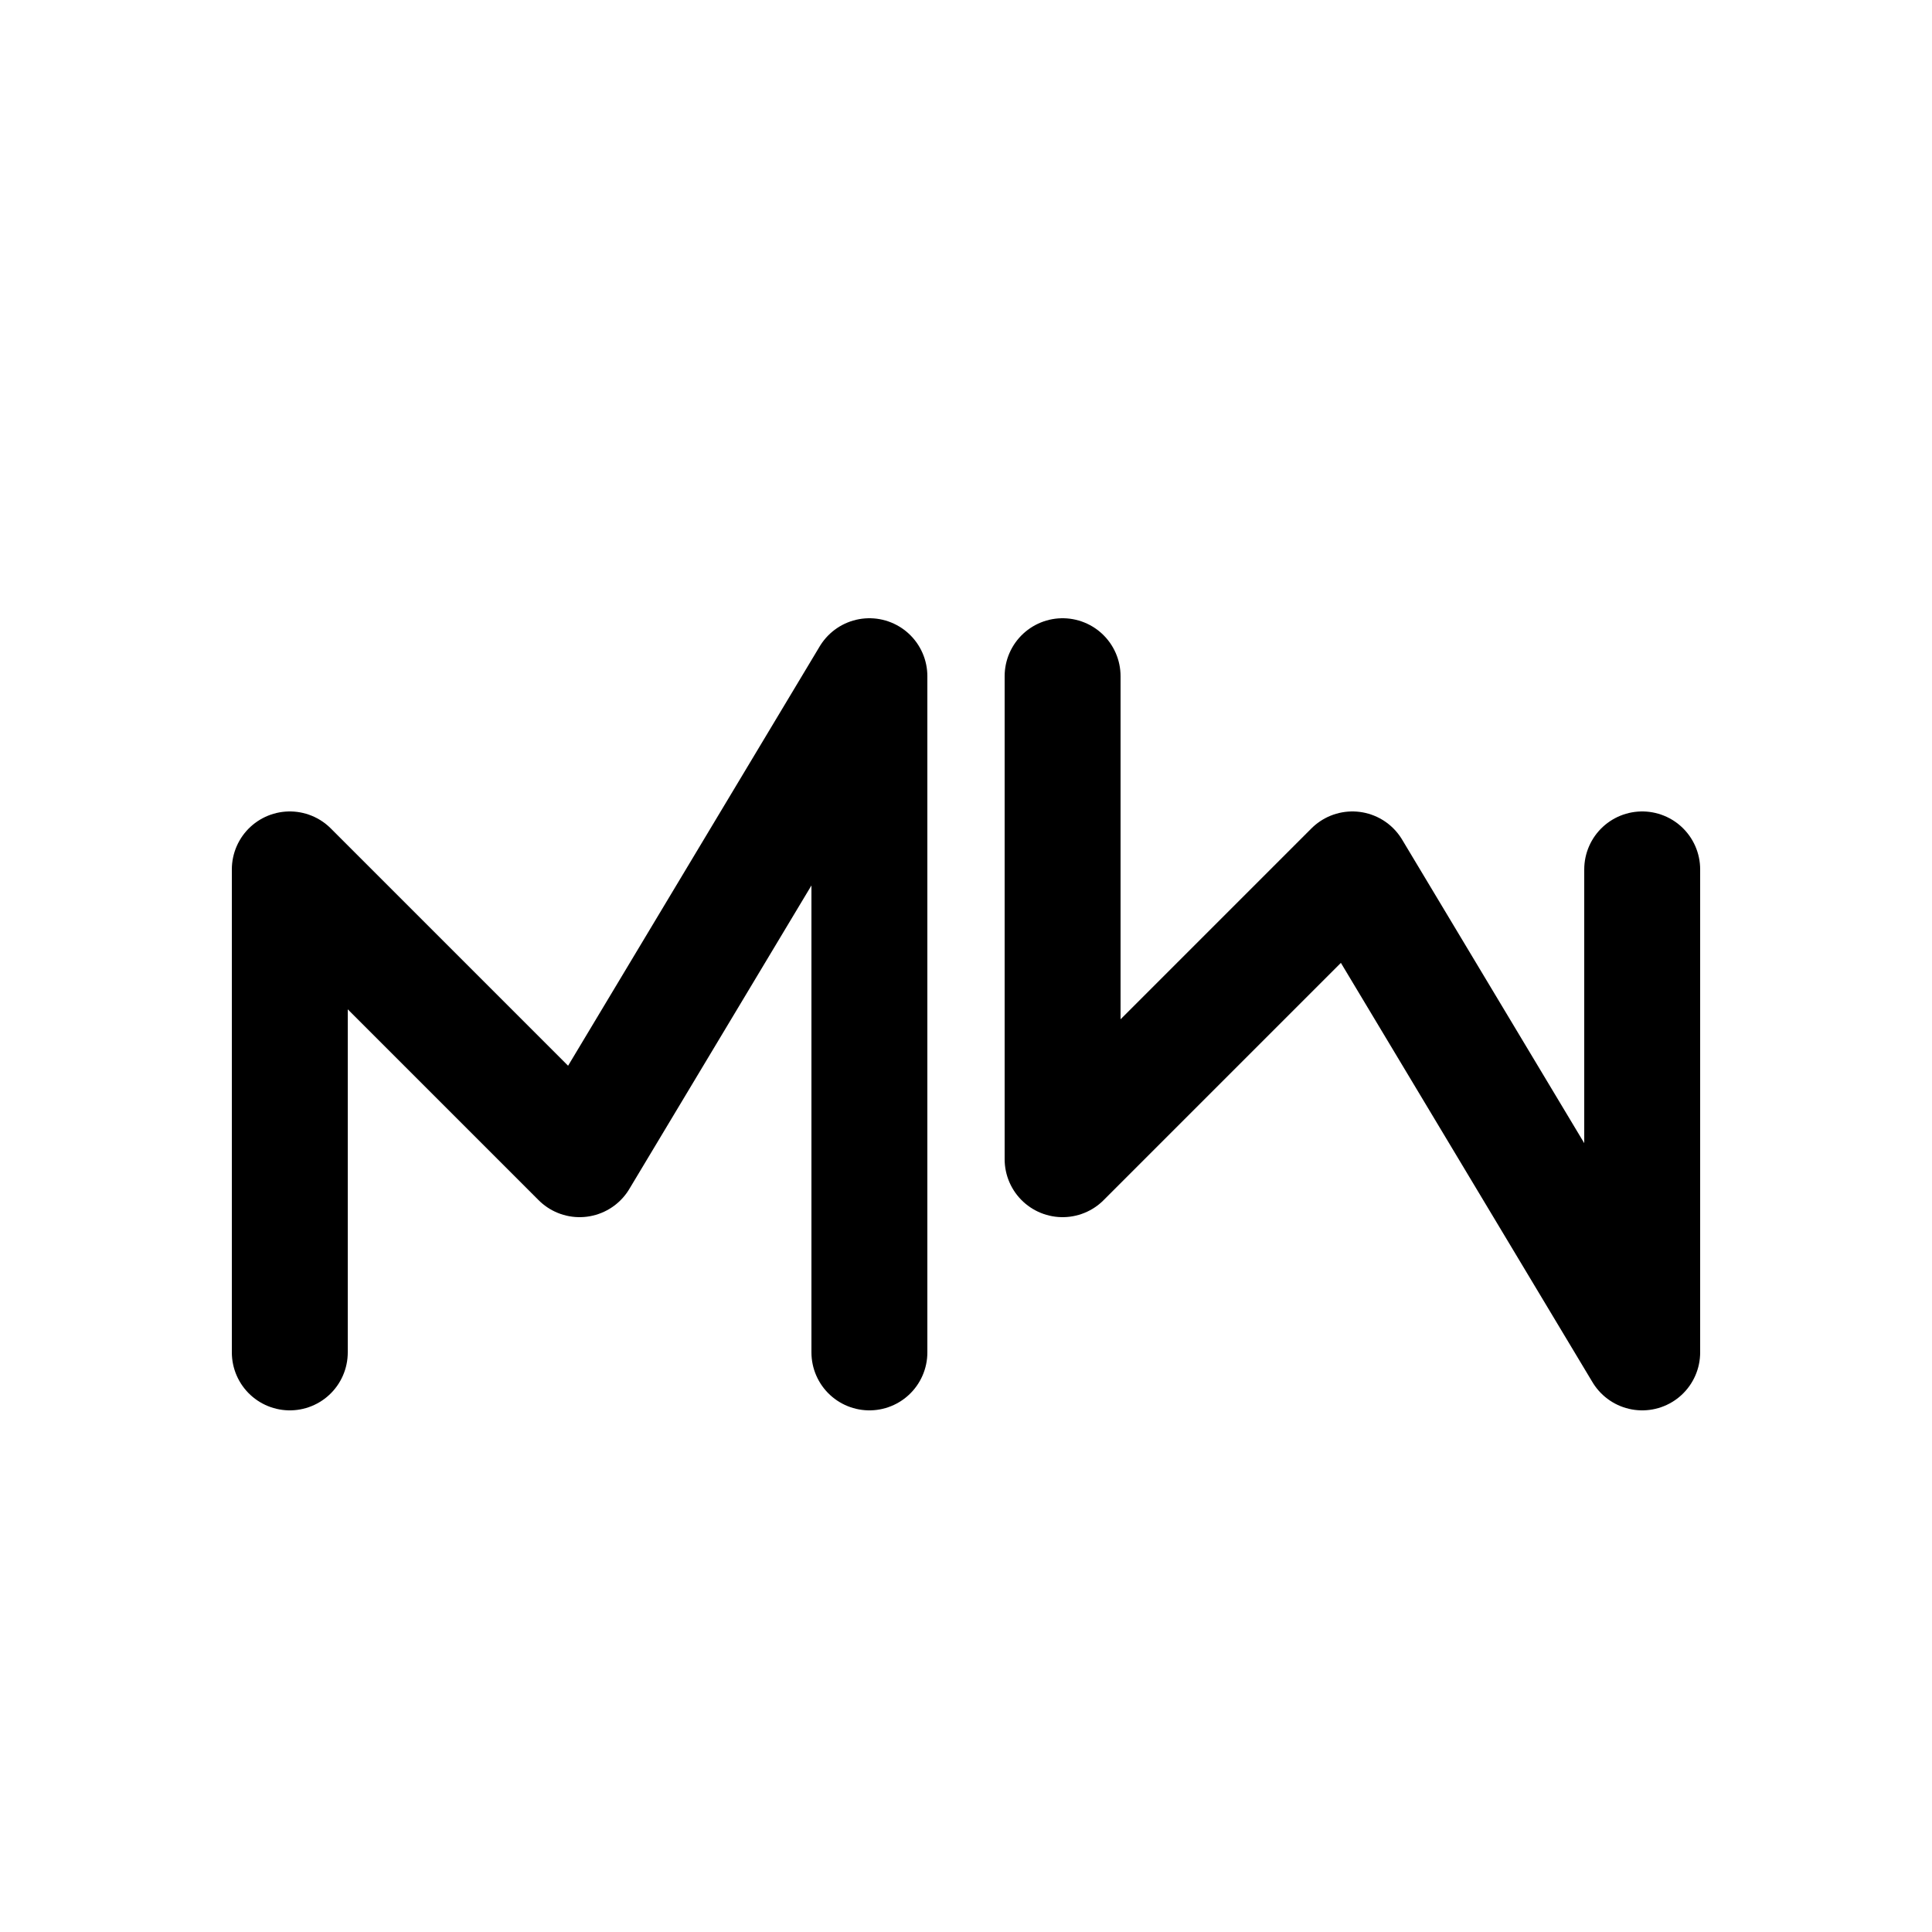
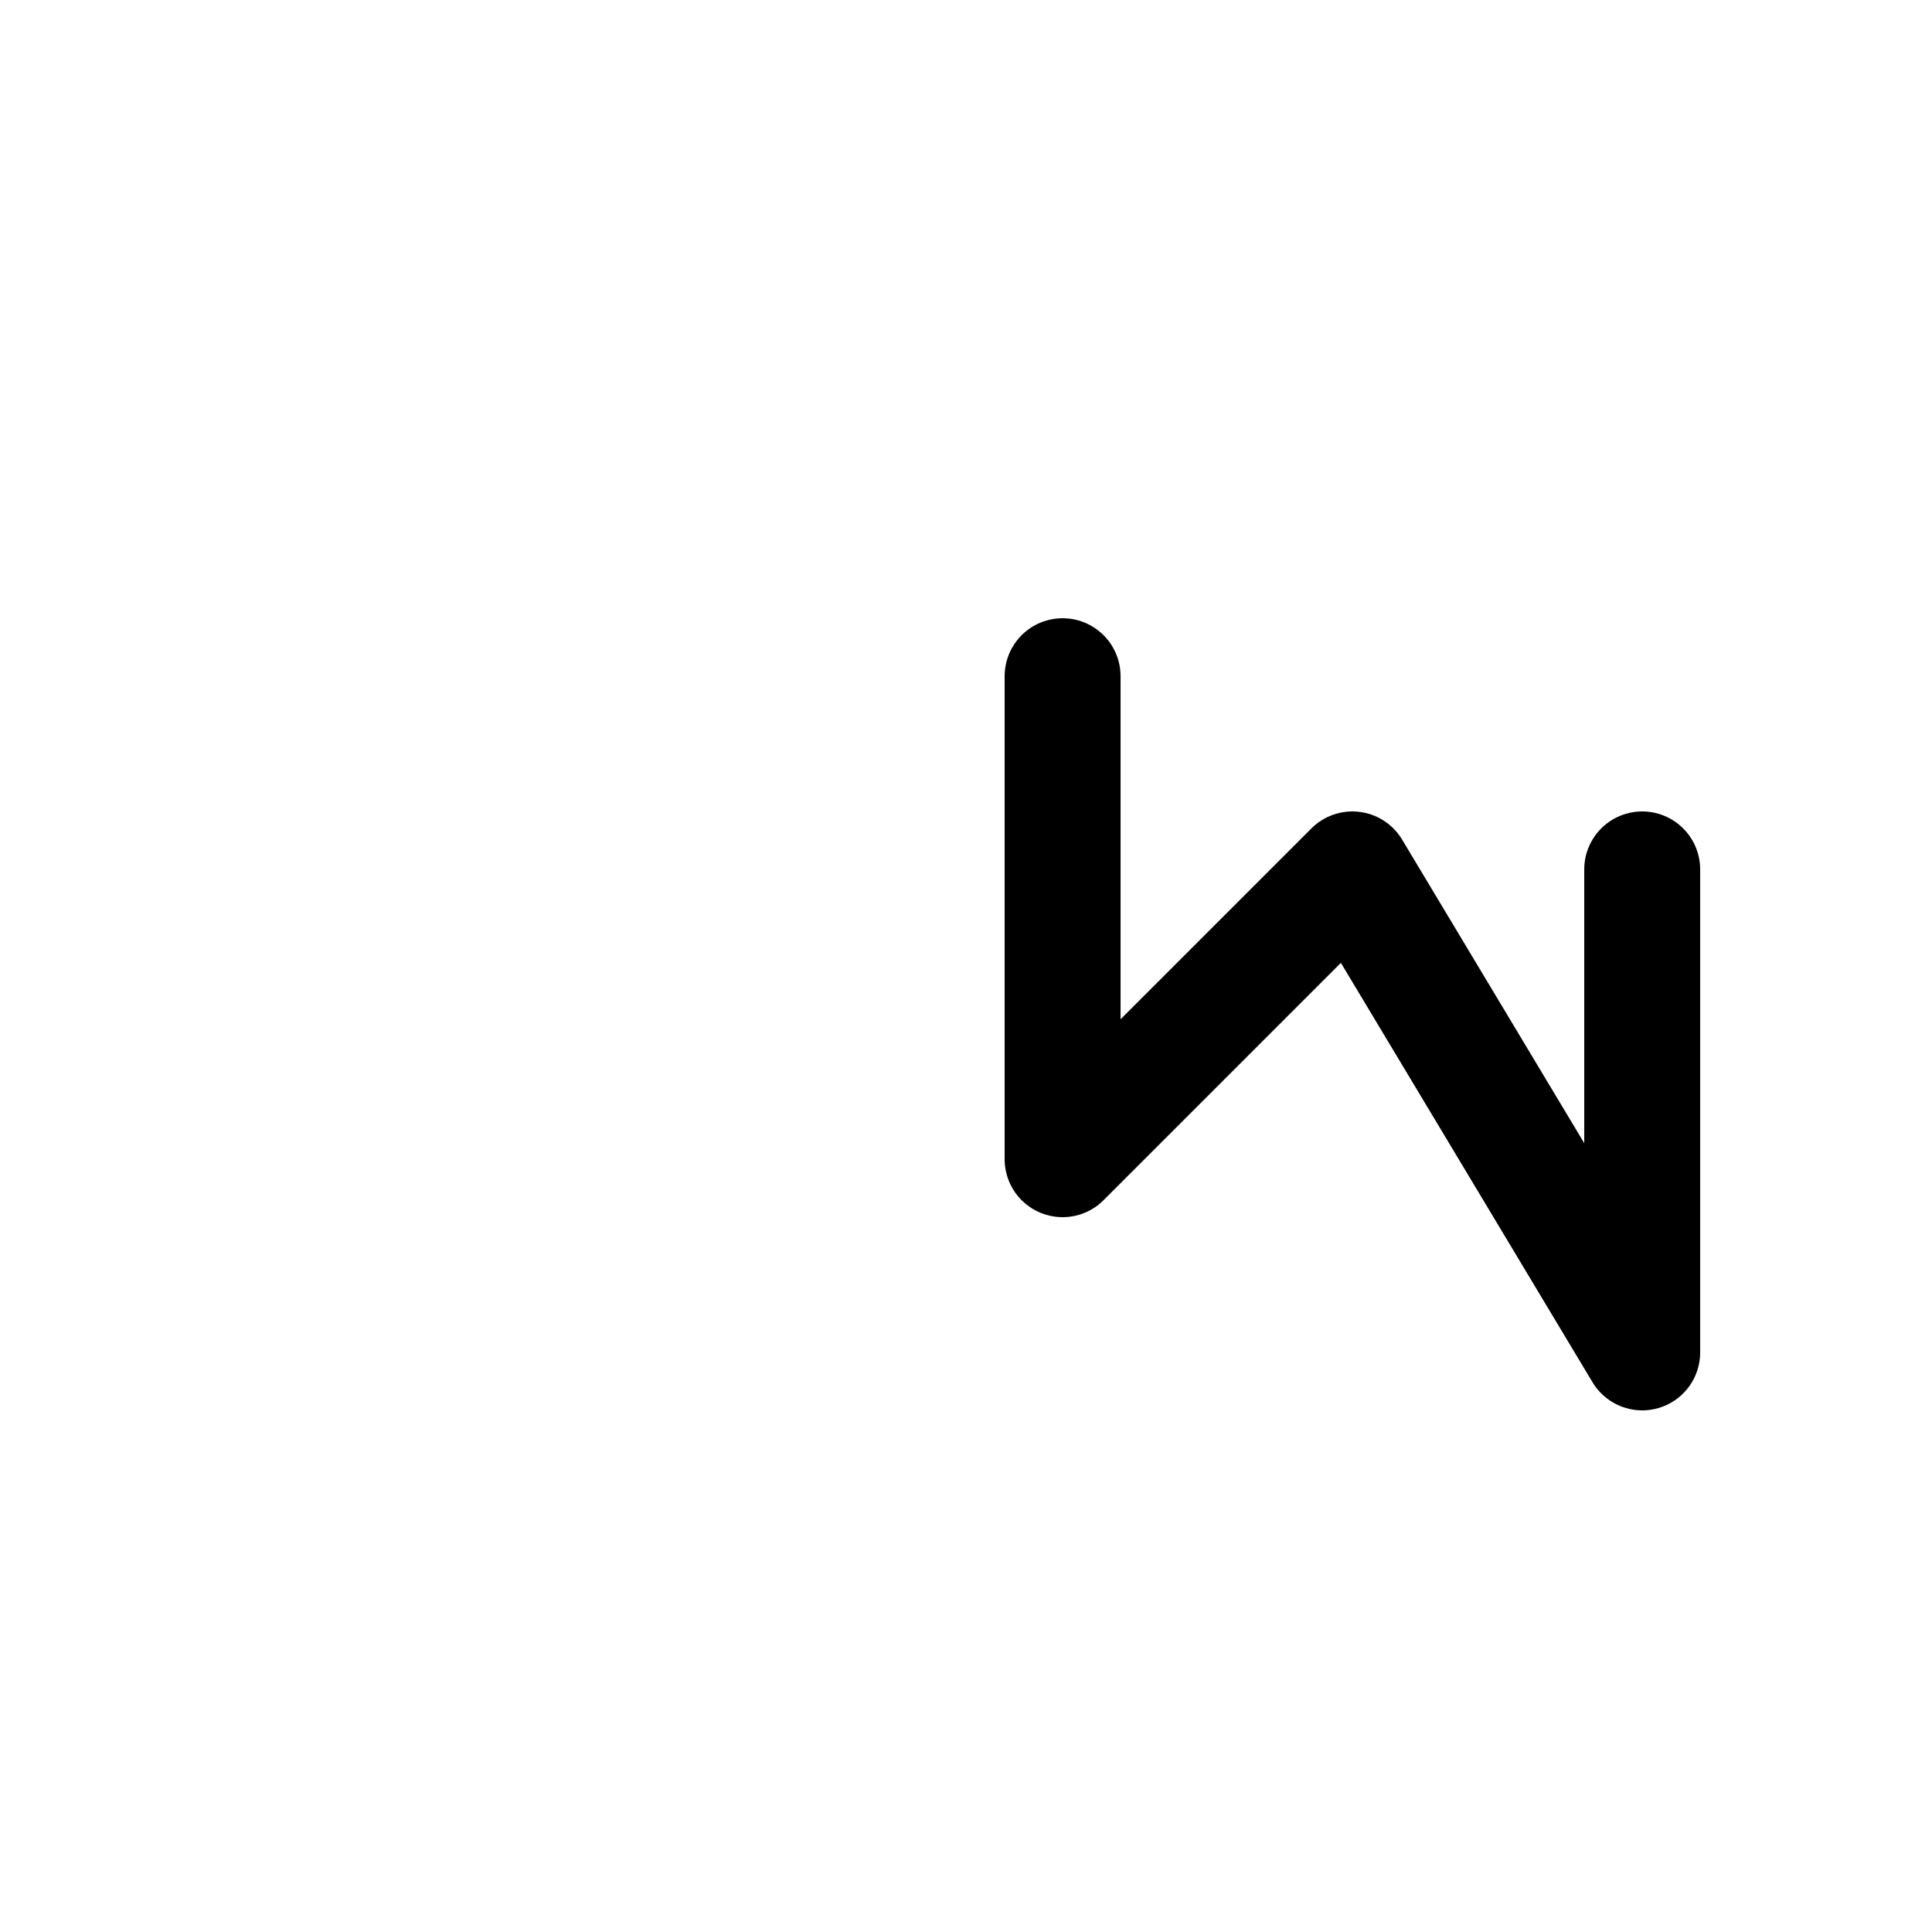
<svg xmlns="http://www.w3.org/2000/svg" viewBox="0 0 100 100" fill="none" width="100" height="100">
-   <path d="M15 70 L15 45 L30 60 L45 35 L45 70" stroke="hsl(48, 75%, 50%)" stroke-width="6" stroke-linecap="round" stroke-linejoin="round" fill="none" />
  <path d="M55 35 L55 60 L70 45 L85 70 L85 45" stroke="hsl(18, 70%, 45%)" stroke-width="6" stroke-linecap="round" stroke-linejoin="round" fill="none" />
</svg>